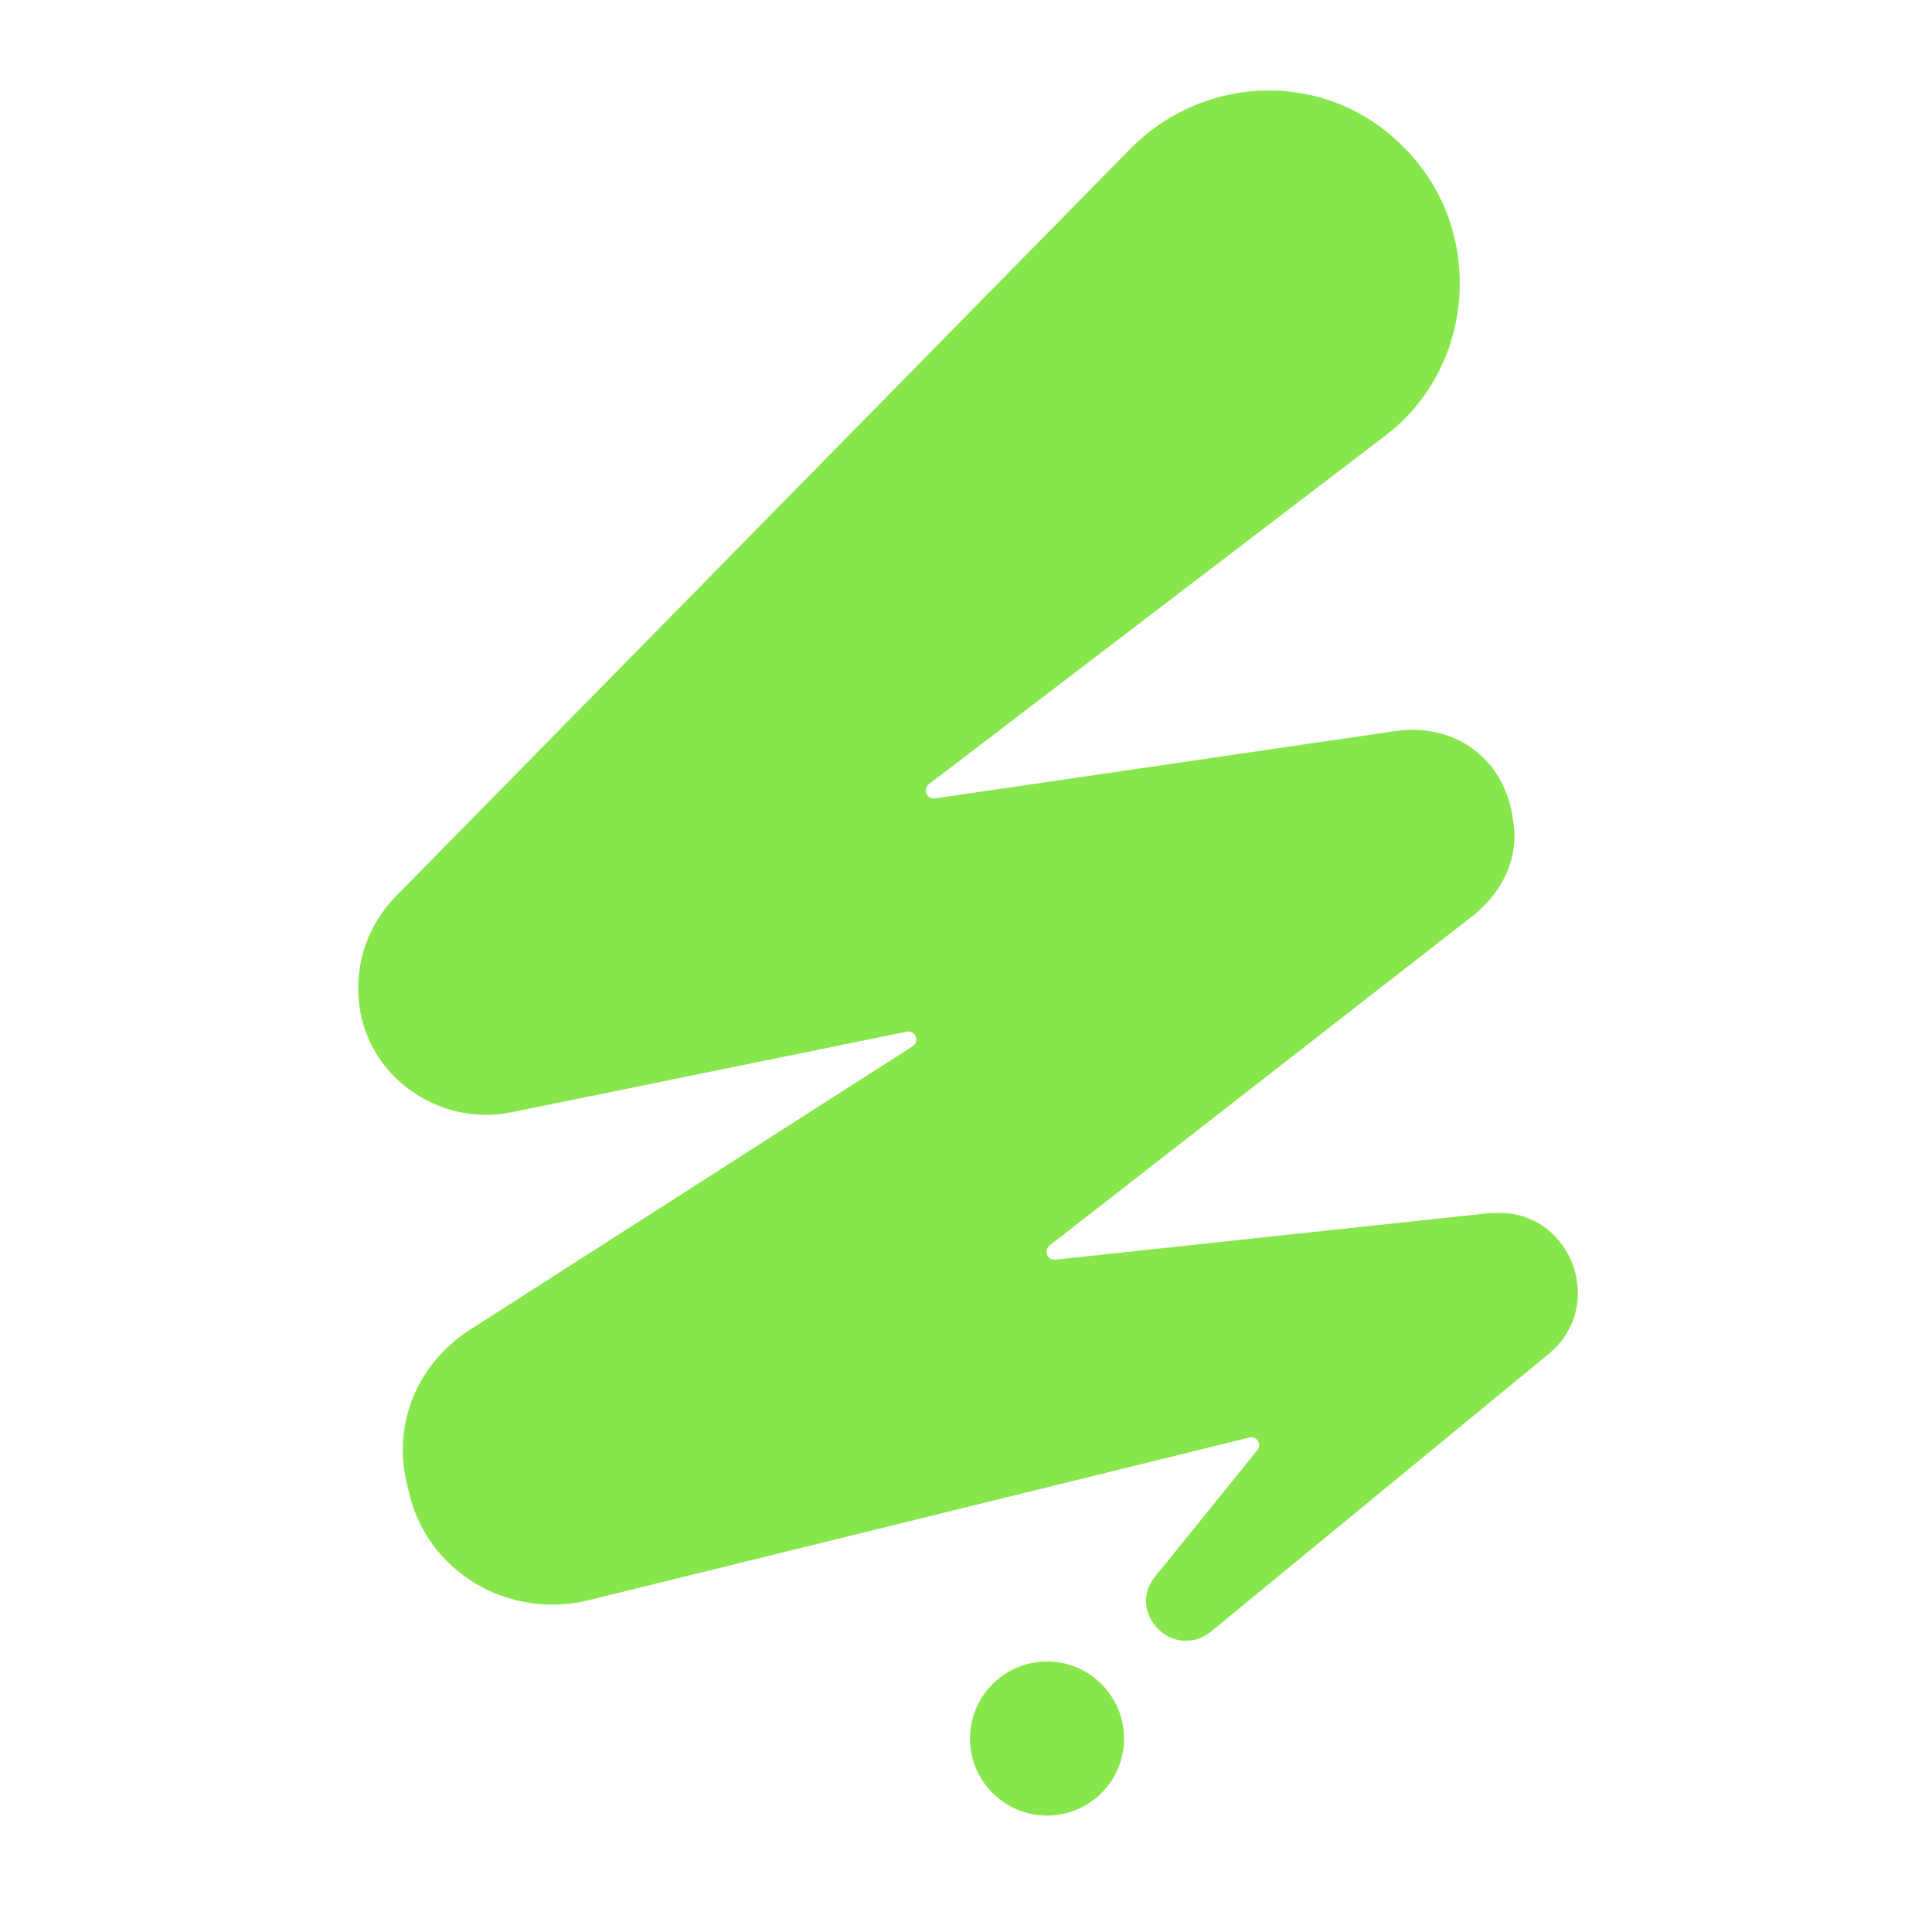
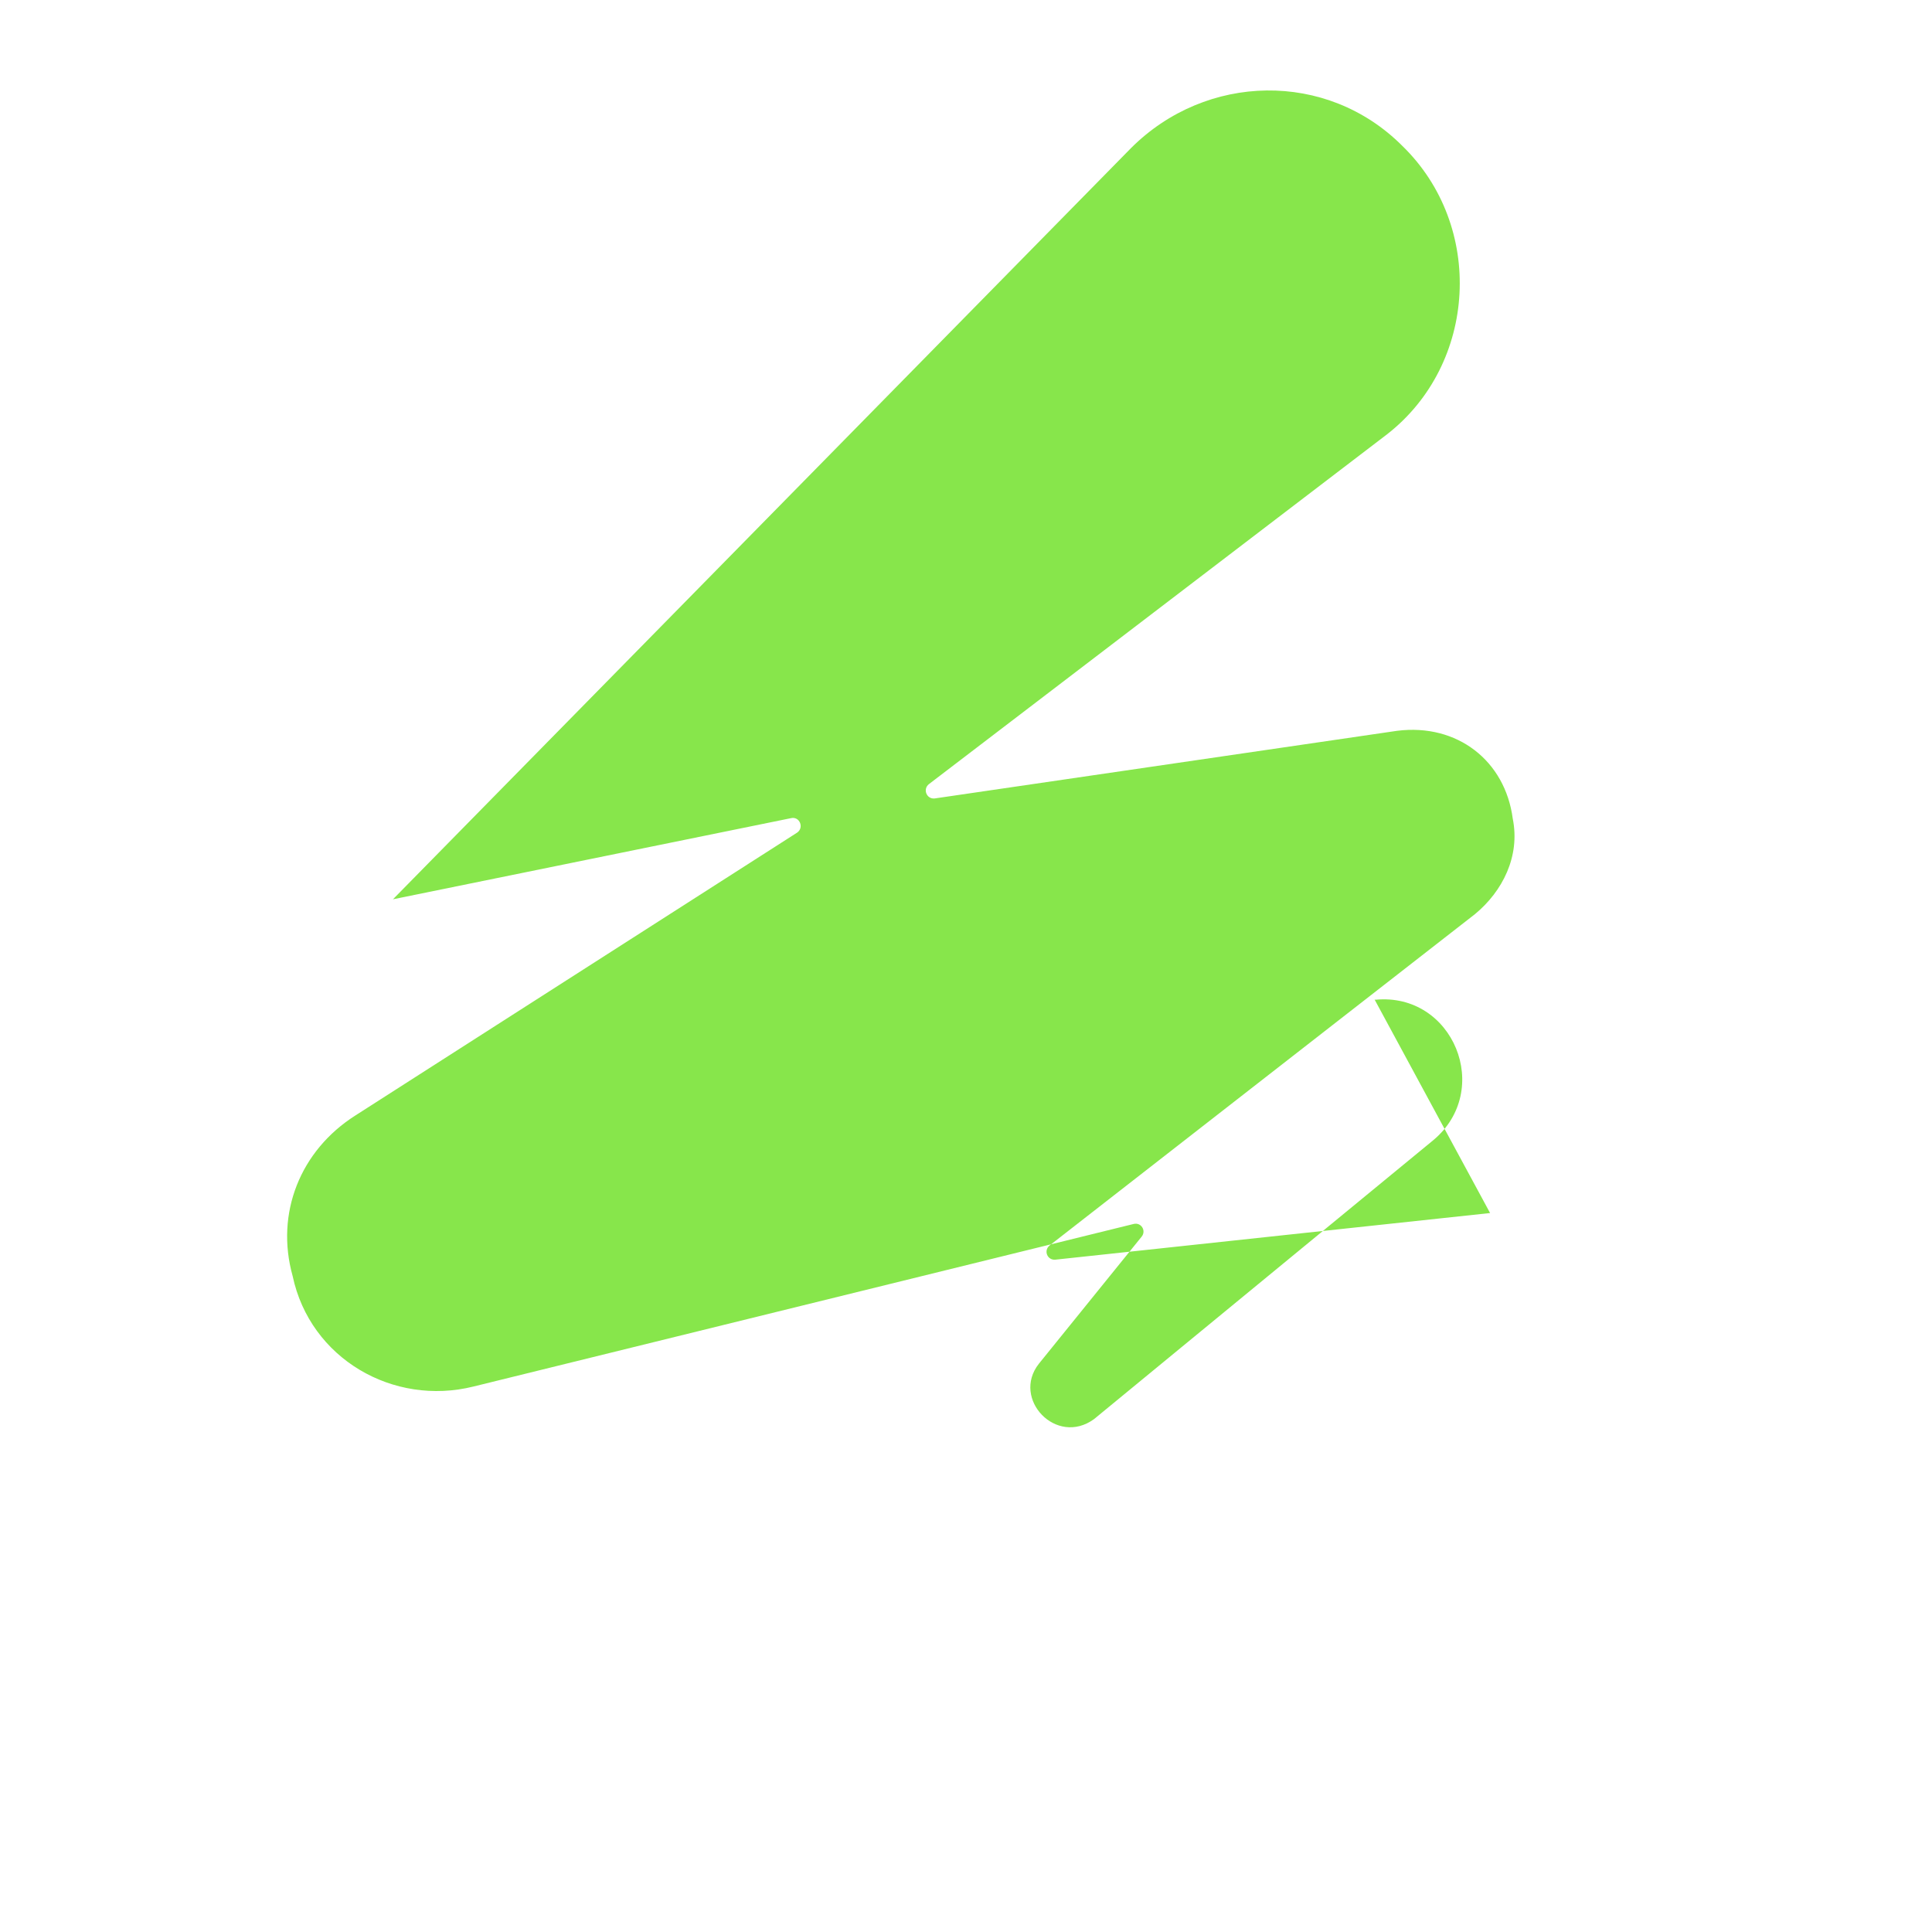
<svg xmlns="http://www.w3.org/2000/svg" id="logosandtypes_com" data-name="logosandtypes com" viewBox="0 0 150 150">
  <defs>
    <style>
      .cls-1 {
        fill: none;
      }

      .cls-2 {
        fill: #87e64b;
      }
    </style>
  </defs>
  <path class="cls-1" d="M0,0H150V150H0V0Z" />
  <g>
-     <circle class="cls-2" cx="81.29" cy="134.98" r="5.98" />
-     <path class="cls-2" d="M115.69,94.18l-33.75,3.62c-.63,.06-.94-.71-.44-1.11l33.02-25.72c2.13-1.76,3.52-4.48,2.93-7.41-.59-4.48-4.29-7.41-8.98-6.82l-35.89,5.25c-.63,.08-.96-.71-.46-1.11l35.57-27.16c7.01-5.46,7.6-16.18,1.17-22.41-5.84-5.84-15.21-5.65-21.05,.19L30.51,69.82c-2.13,2.34-3.12,5.46-2.53,8.77,.98,5.27,6.24,8.77,11.51,7.81l30.91-6.3c.67-.15,1.03,.75,.46,1.13l-34.28,21.95c-4.29,2.72-6.24,7.6-4.88,12.47,1.36,6.42,7.81,10.13,14.04,8.58l51.25-12.62c.59-.15,1,.52,.63,.98l-7.99,9.88c-2.13,2.72,1.36,6.42,4.29,4.29l26.32-21.64c4.69-3.89,1.57-11.51-4.48-10.92l-.06-.02Z" />
+     <path class="cls-2" d="M115.69,94.18l-33.75,3.62c-.63,.06-.94-.71-.44-1.11l33.02-25.72c2.13-1.76,3.52-4.48,2.93-7.41-.59-4.48-4.29-7.41-8.98-6.82l-35.89,5.25c-.63,.08-.96-.71-.46-1.11l35.57-27.16c7.01-5.46,7.6-16.18,1.17-22.41-5.84-5.84-15.21-5.65-21.05,.19L30.51,69.82l30.91-6.3c.67-.15,1.03,.75,.46,1.13l-34.28,21.95c-4.29,2.72-6.24,7.6-4.88,12.47,1.36,6.42,7.81,10.13,14.04,8.58l51.25-12.62c.59-.15,1,.52,.63,.98l-7.99,9.88c-2.13,2.72,1.36,6.42,4.29,4.29l26.32-21.64c4.69-3.89,1.57-11.51-4.48-10.92l-.06-.02Z" />
  </g>
</svg>